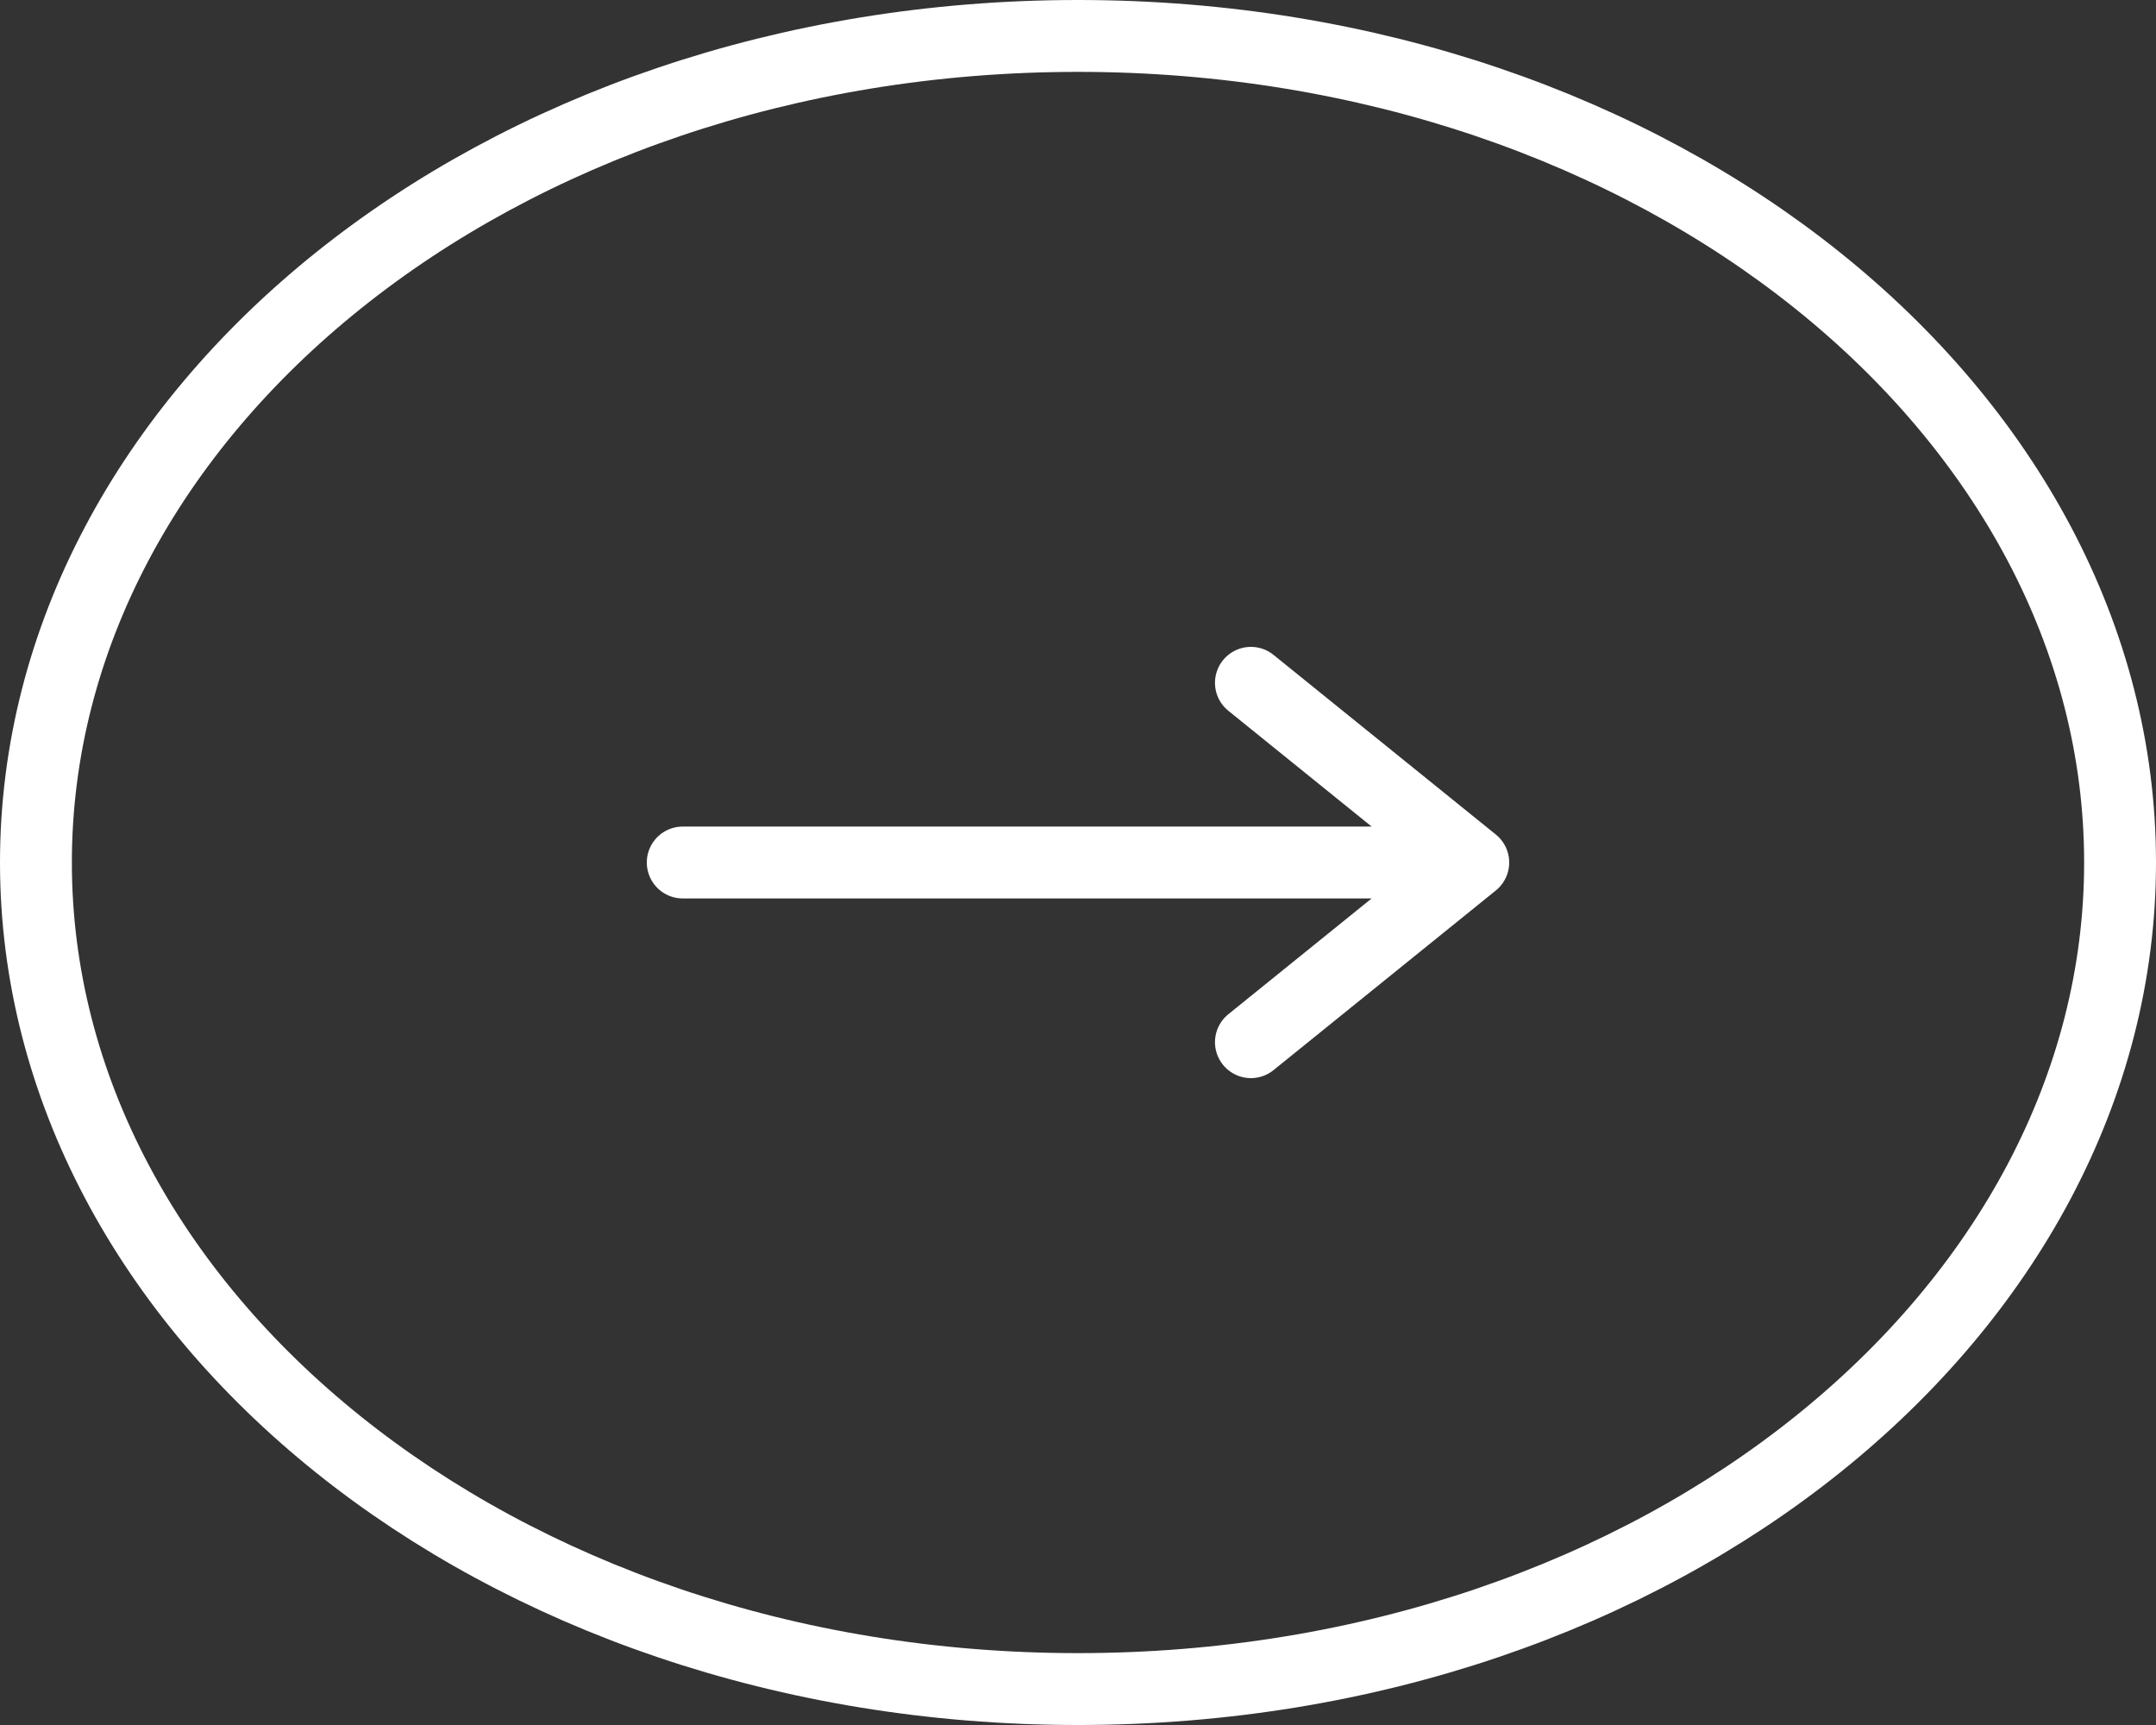
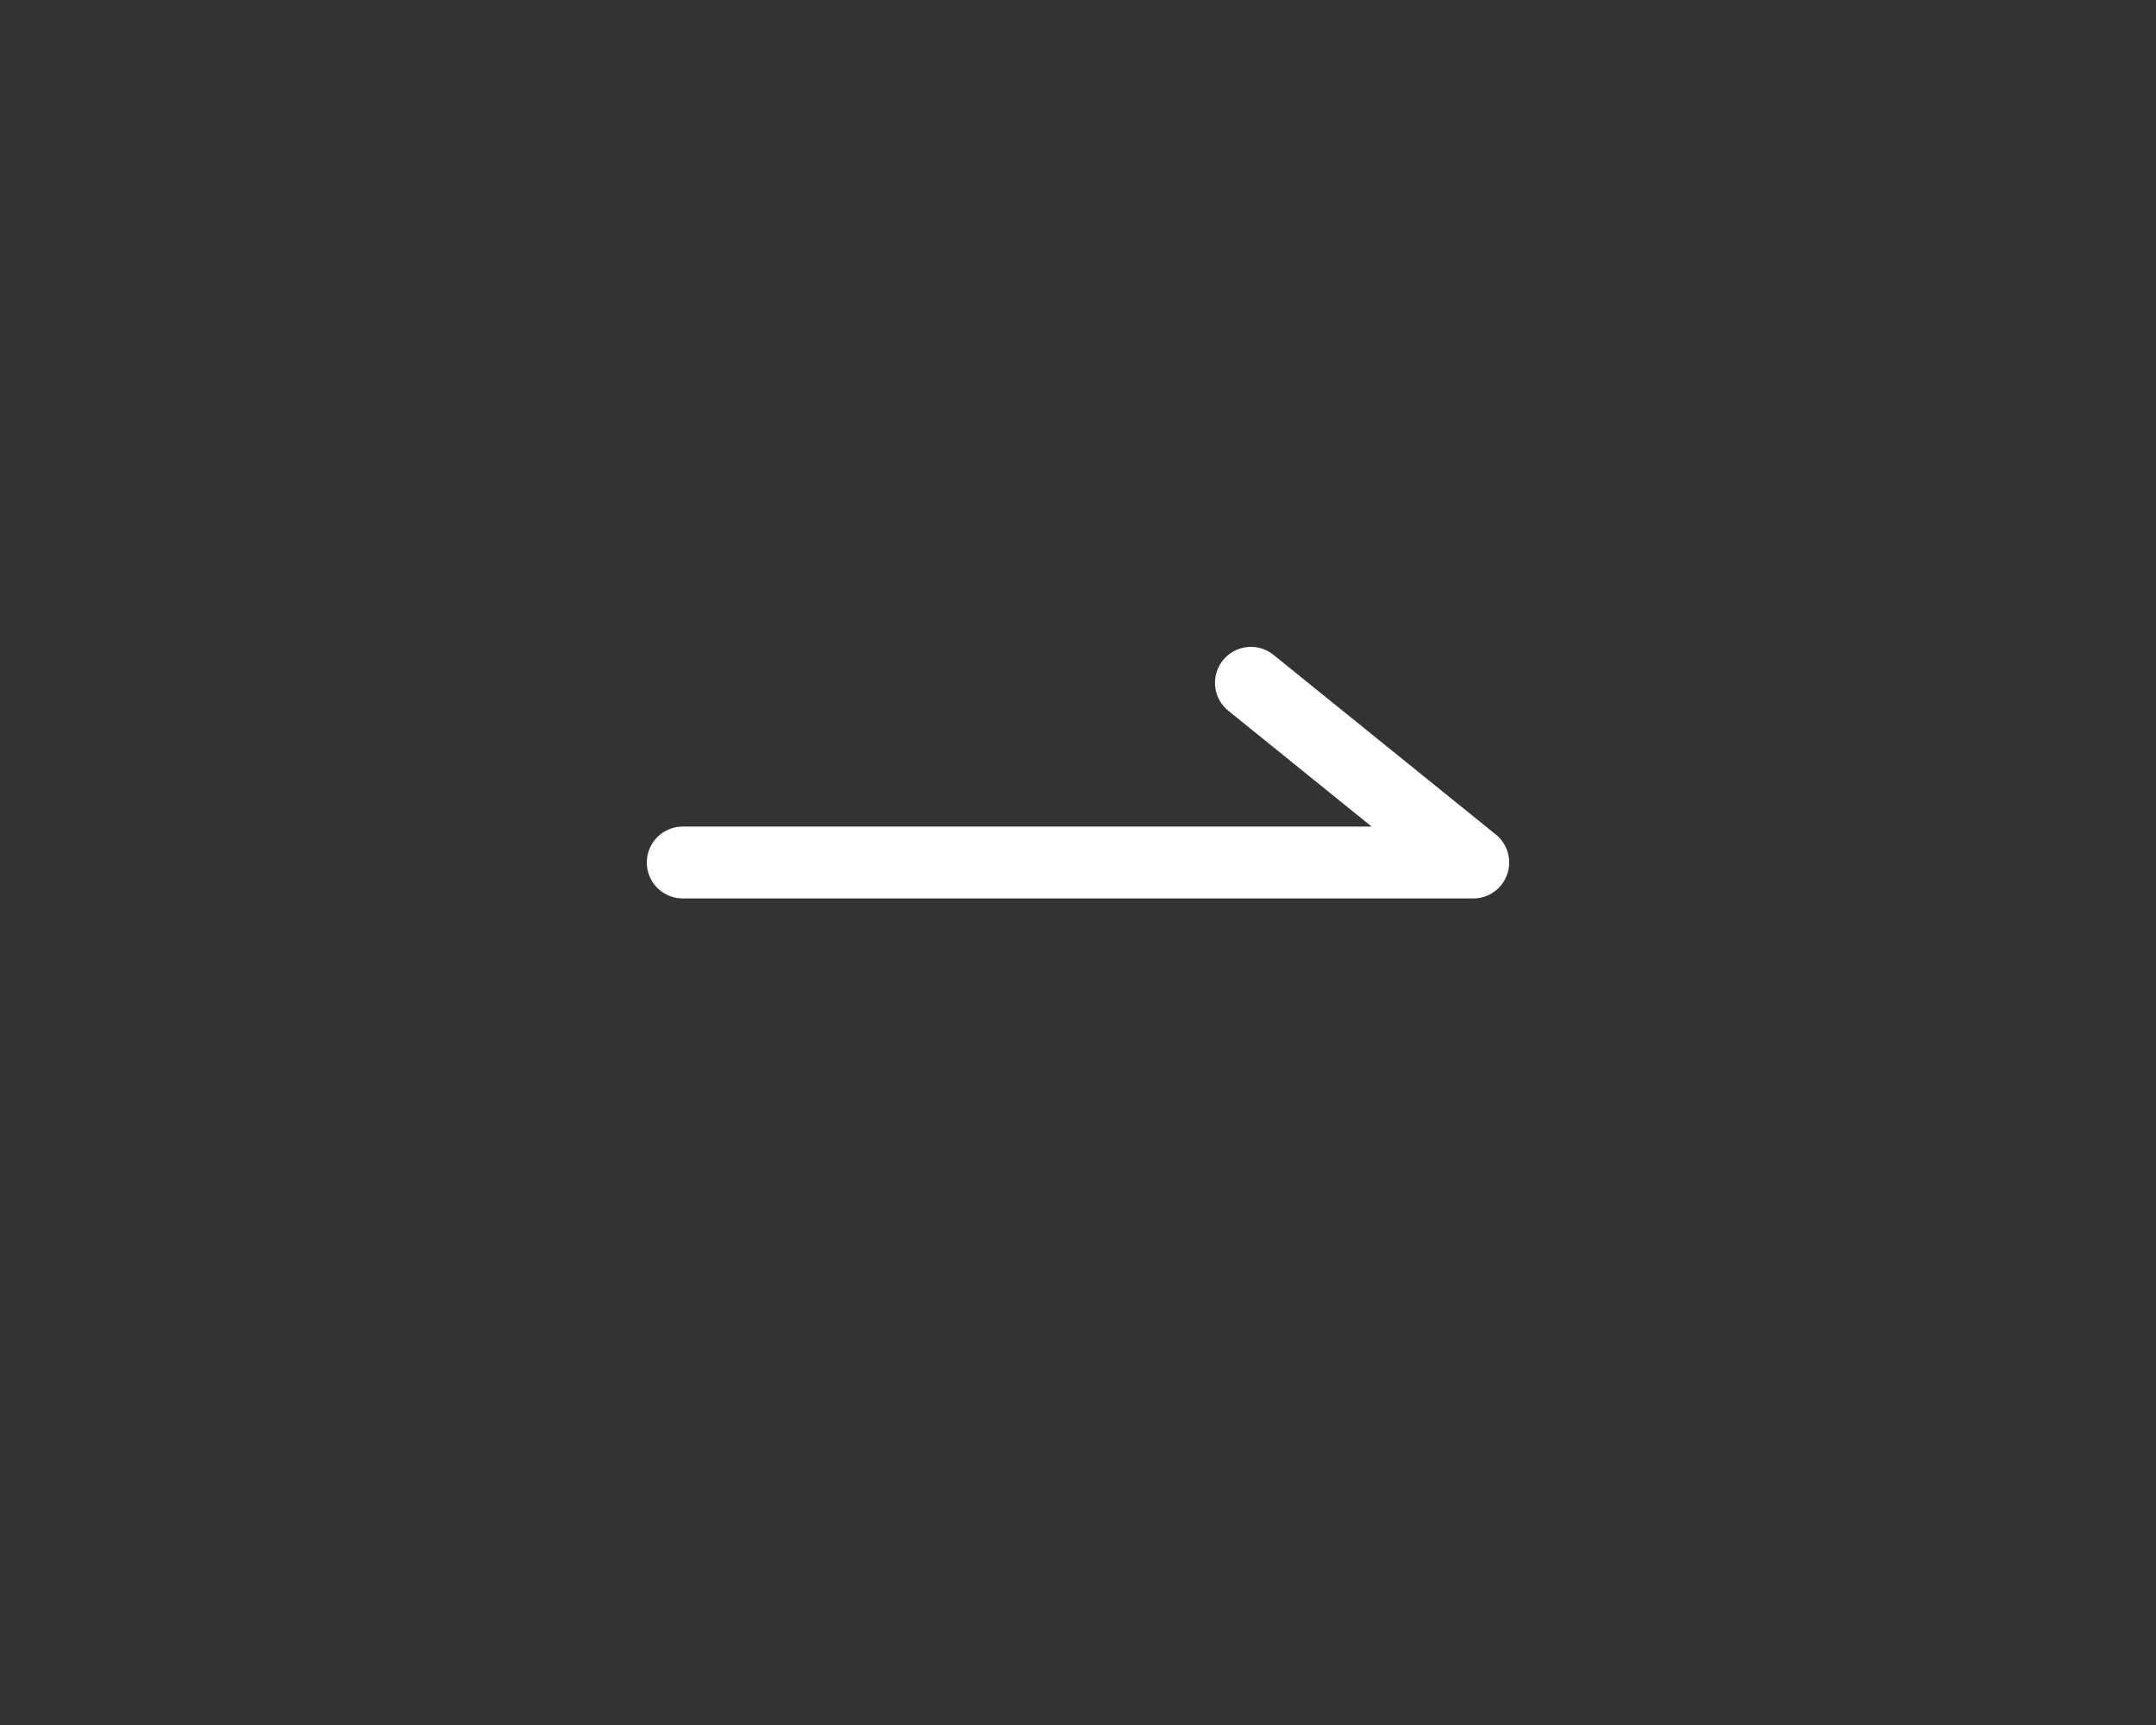
<svg xmlns="http://www.w3.org/2000/svg" width="30" height="24" fill="none">
  <rect width="100%" height="100%" fill="#333333" stroke="none" />
-   <path d="M.5 12C.5 5.747 6.882.5 15 .5S29.5 5.747 29.5 12 23.118 23.5 15 23.5.5 18.253.5 12z" stroke="#fff" />
-   <path d="M9.5 12h11m0 0l-3.094 2.5M20.5 12l-3.094-2.5" stroke="#fff" stroke-linecap="round" stroke-linejoin="round" />
+   <path d="M9.5 12h11m0 0M20.5 12l-3.094-2.5" stroke="#fff" stroke-linecap="round" stroke-linejoin="round" />
</svg>